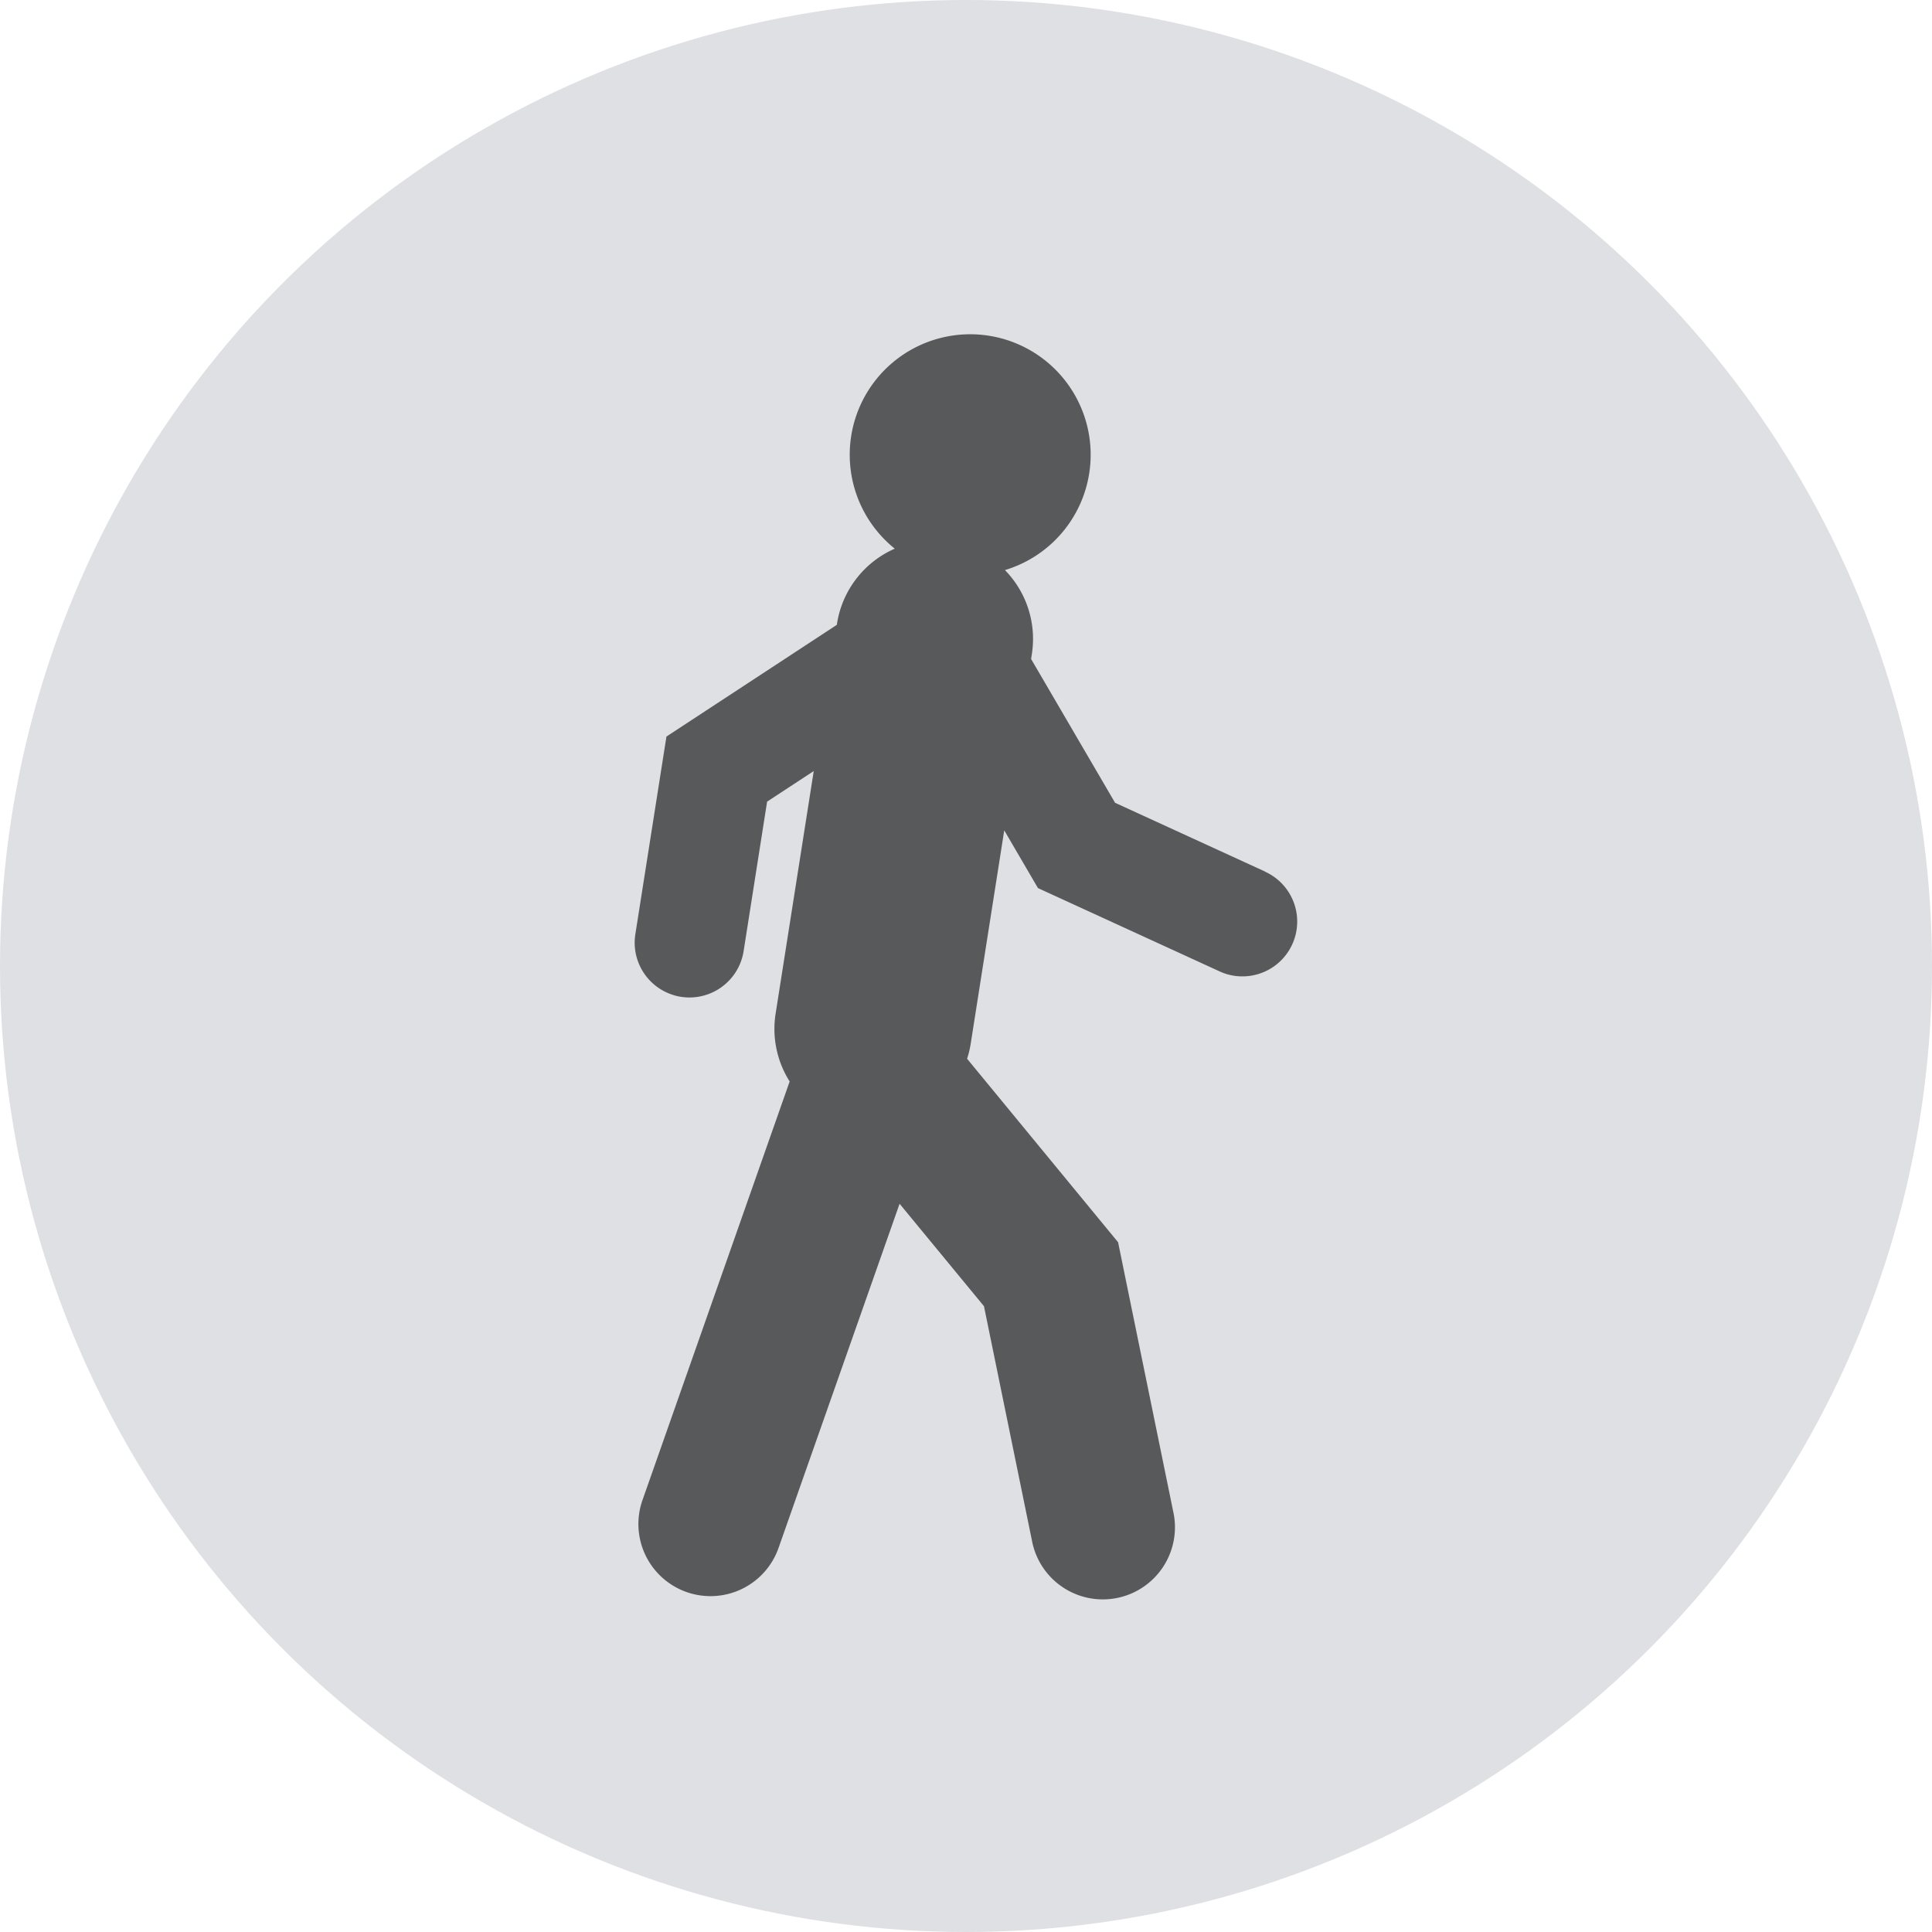
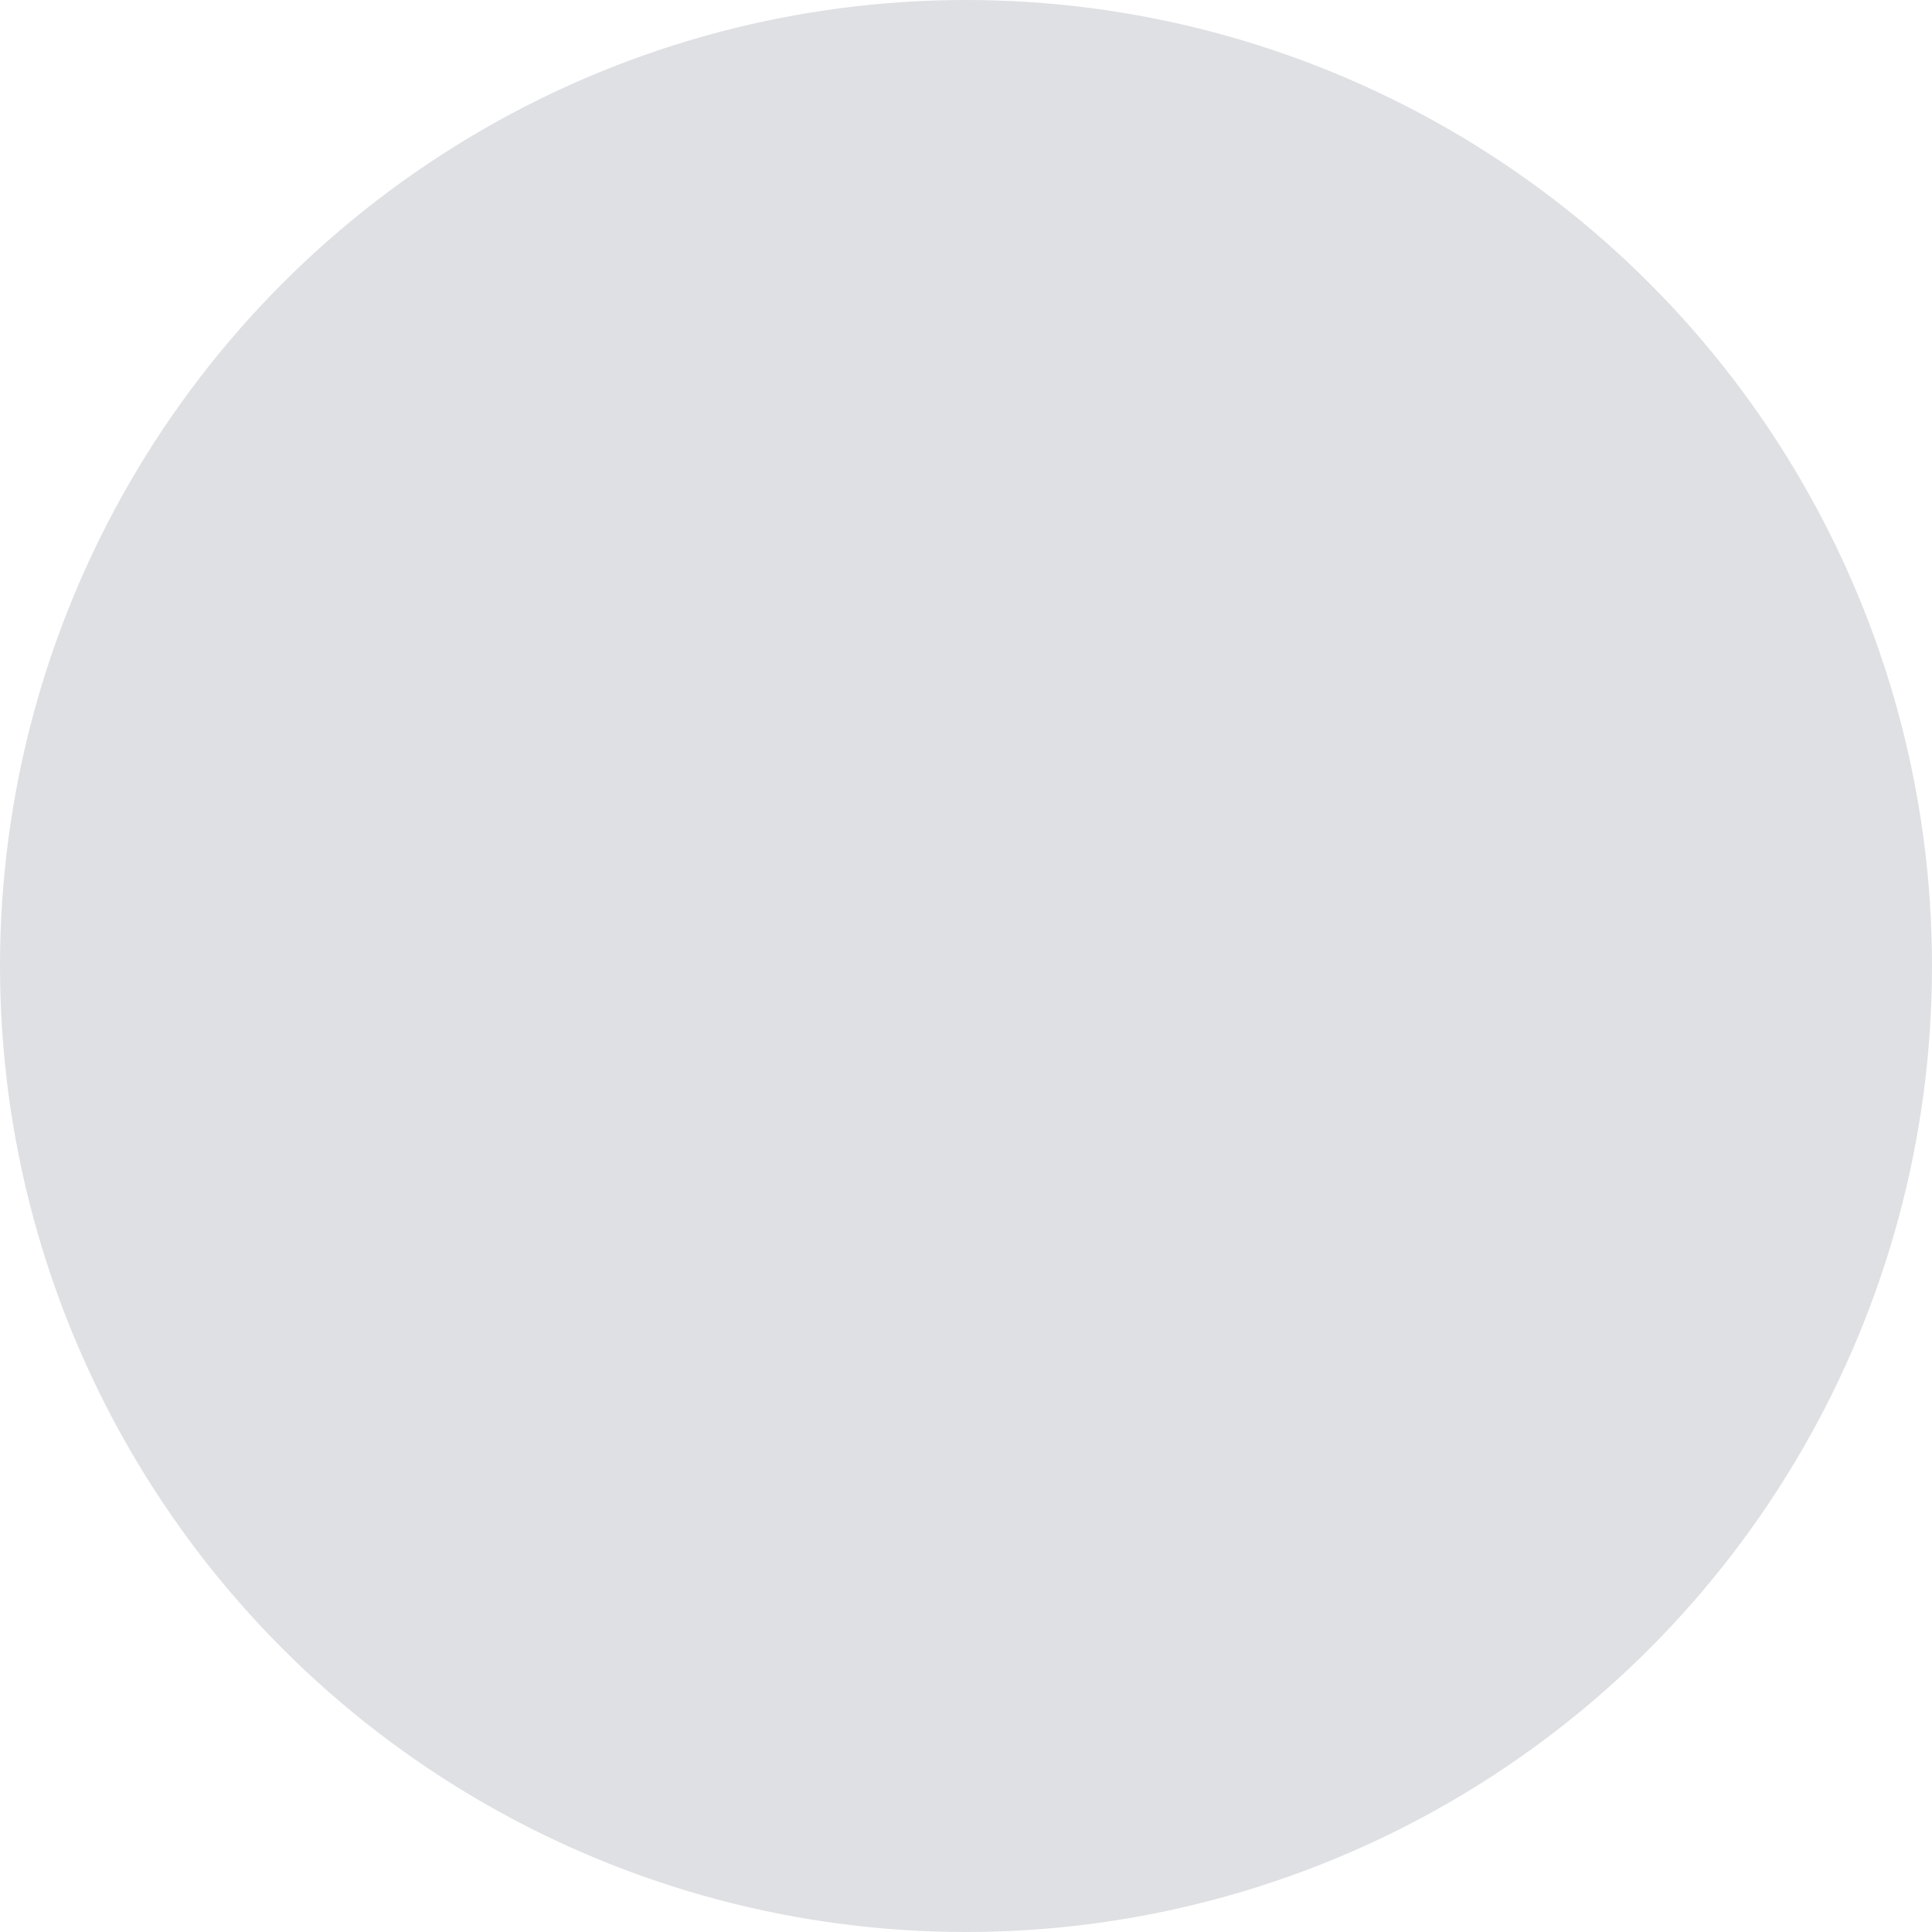
<svg xmlns="http://www.w3.org/2000/svg" width="87.004" height="87.004" viewBox="0 0 87.004 87.004">
  <defs>
    <style>.a{fill:#dfe0e3;}.b{fill:#58595b;}</style>
  </defs>
  <g transform="translate(-715.788 -1562.031)">
    <circle class="a" cx="43.502" cy="43.502" r="43.502" transform="translate(715.788 1562.031)" />
-     <path class="b" d="M772.765,1601.283l-6.762-3.1-3.782-6.476.034-.216a4.429,4.429,0,0,0-1.212-3.787,5.425,5.425,0,1,0-4.961-.965,4.435,4.435,0,0,0-2.6,3.373l-.009.058L745.8,1595.2l-1.4,8.9a2.466,2.466,0,0,0,1.669,2.727,2.315,2.315,0,0,0,.386.094,2.469,2.469,0,0,0,2.82-2.056l1.058-6.734,2.1-1.377-1.716,10.92a4.424,4.424,0,0,0,.632,3.059l-6.628,18.853a3.247,3.247,0,1,0,6.127,2.154l5.451-15.5,3.8,4.613,2.157,10.536a3.248,3.248,0,1,0,6.363-1.3l-2.48-12.116-6.8-8.264a4.365,4.365,0,0,0,.159-.652l1.514-9.632,1.519,2.6,8.18,3.751c.06.028.122.052.182.076a2.468,2.468,0,0,0,1.874-4.562Z" />
  </g>
</svg>